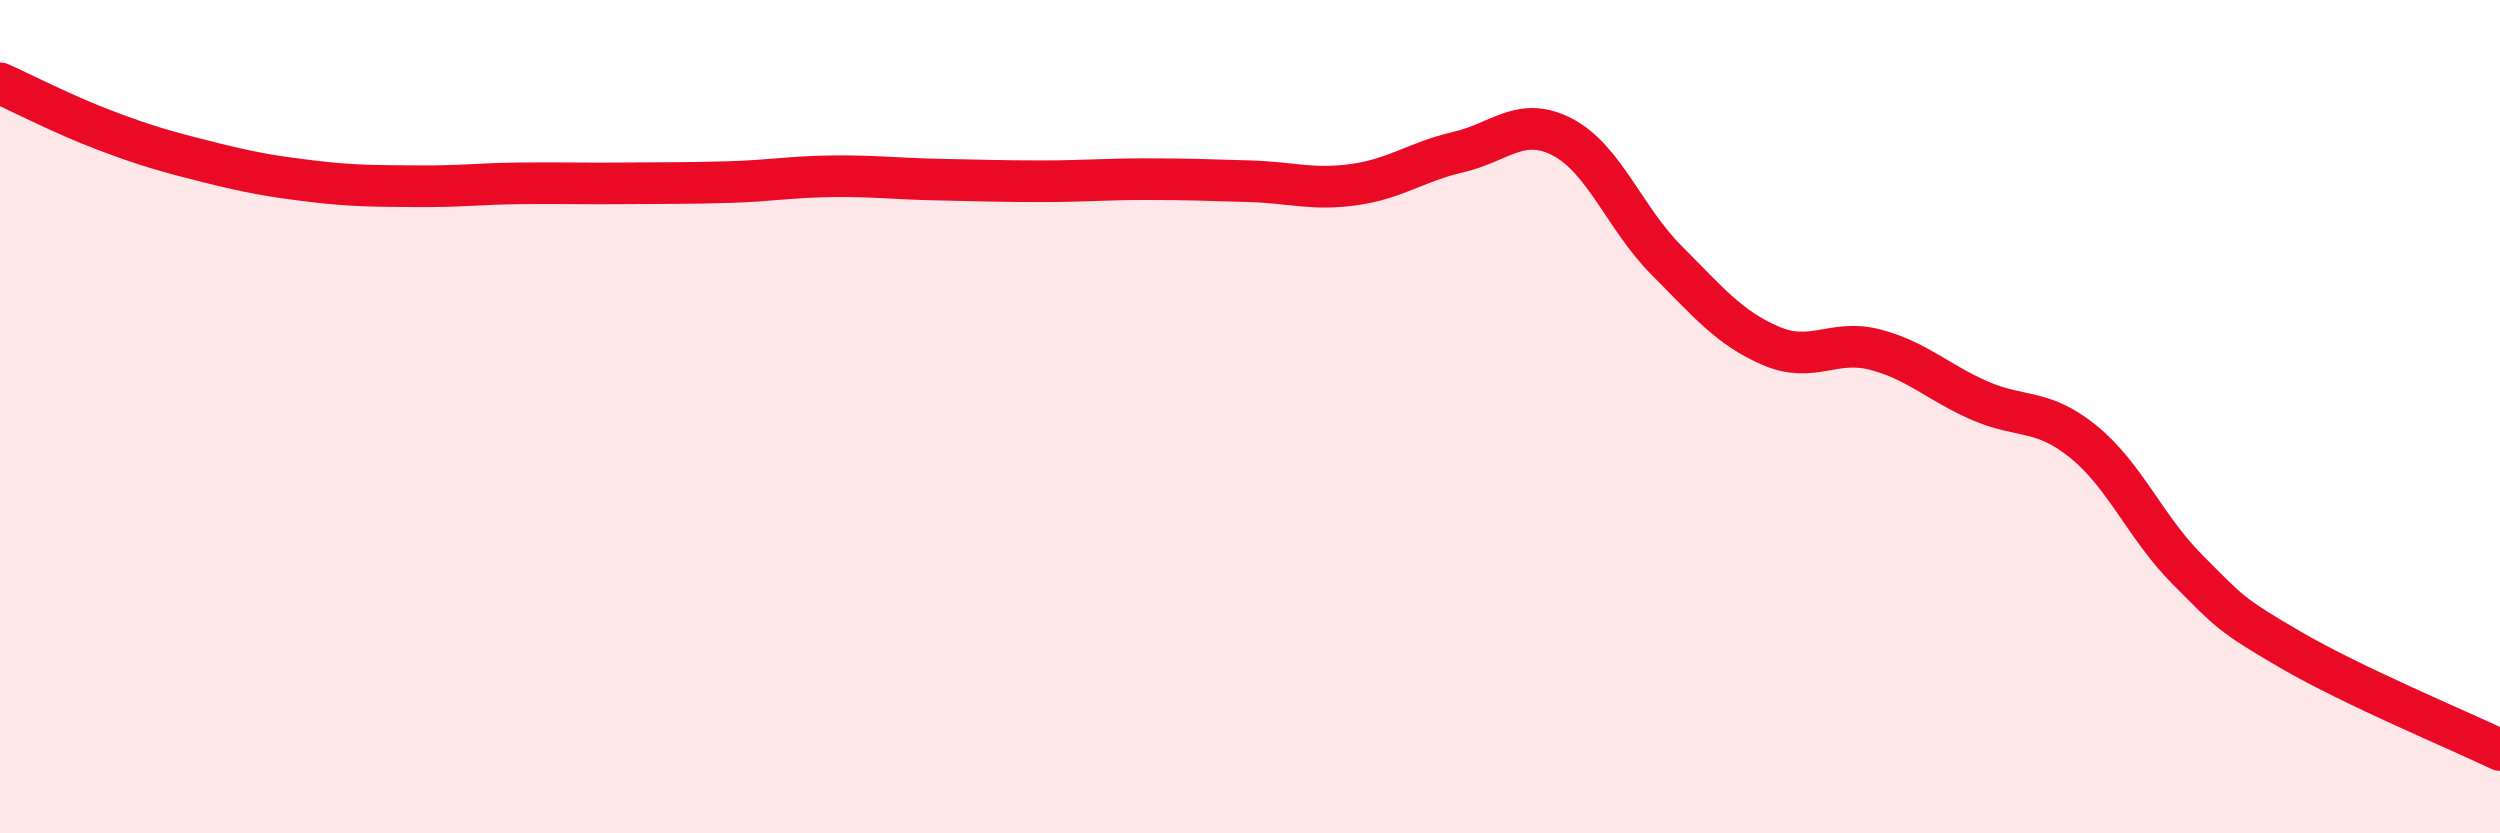
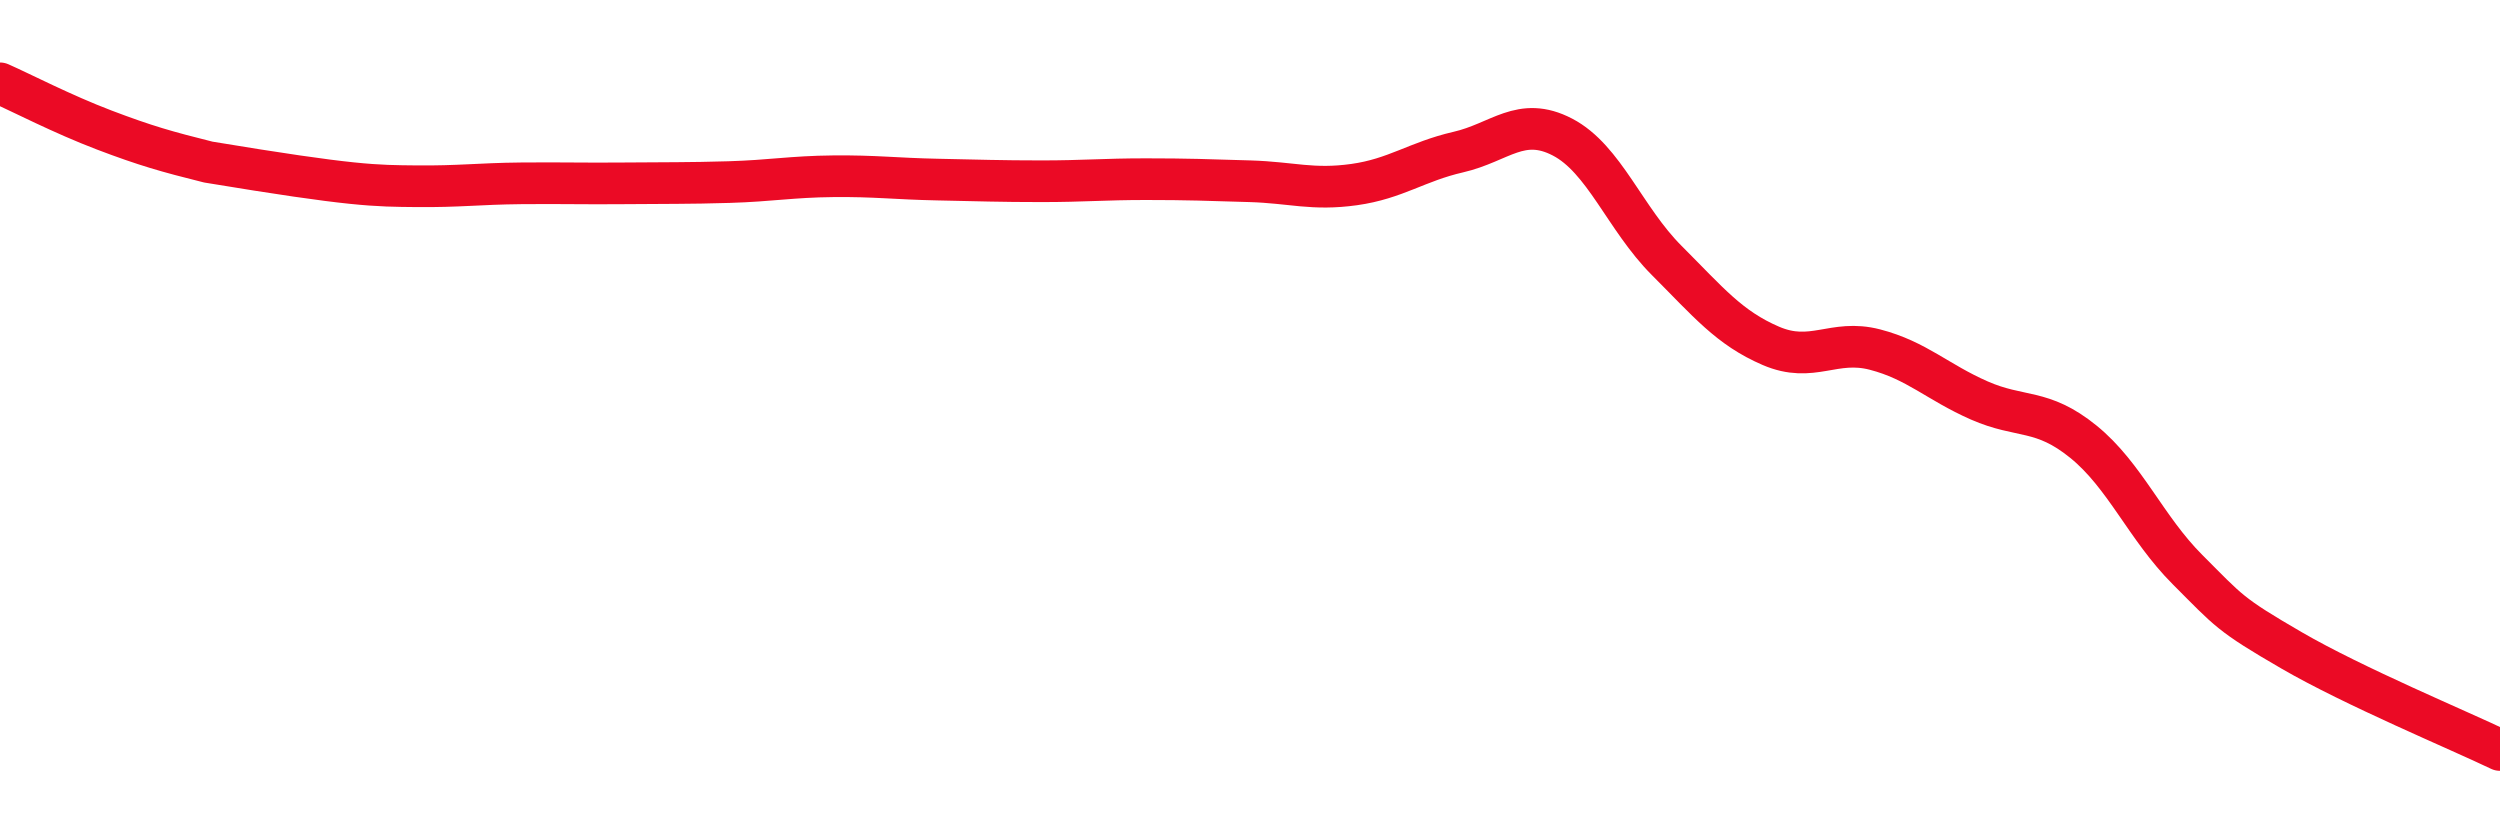
<svg xmlns="http://www.w3.org/2000/svg" width="60" height="20" viewBox="0 0 60 20">
-   <path d="M 0,2 C 0.5,2.22 1.5,2.74 2.5,3.12 C 3.5,3.5 4,3.64 5,3.89 C 6,4.14 6.5,4.23 7.5,4.35 C 8.5,4.47 9,4.46 10,4.47 C 11,4.48 11.5,4.41 12.5,4.4 C 13.5,4.39 14,4.41 15,4.4 C 16,4.39 16.5,4.4 17.5,4.37 C 18.5,4.34 19,4.24 20,4.23 C 21,4.22 21.5,4.29 22.5,4.31 C 23.5,4.33 24,4.35 25,4.35 C 26,4.35 26.5,4.3 27.5,4.3 C 28.5,4.3 29,4.32 30,4.35 C 31,4.38 31.5,4.57 32.5,4.43 C 33.5,4.29 34,3.88 35,3.65 C 36,3.42 36.5,2.77 37.5,3.29 C 38.5,3.81 39,5.25 40,6.25 C 41,7.25 41.5,7.87 42.5,8.3 C 43.5,8.73 44,8.13 45,8.39 C 46,8.65 46.5,9.17 47.5,9.61 C 48.5,10.05 49,9.79 50,10.6 C 51,11.41 51.5,12.67 52.5,13.67 C 53.5,14.67 53.5,14.74 55,15.61 C 56.5,16.48 59,17.52 60,18L60 20L0 20Z" fill="#EB0A25" opacity="0.1" stroke-linecap="round" stroke-linejoin="round" />
-   <path d="M 0,2 C 0.5,2.22 1.5,2.74 2.5,3.12 C 3.5,3.5 4,3.64 5,3.89 C 6,4.14 6.5,4.23 7.5,4.35 C 8.5,4.47 9,4.46 10,4.47 C 11,4.48 11.5,4.41 12.5,4.4 C 13.5,4.39 14,4.41 15,4.4 C 16,4.39 16.5,4.4 17.5,4.37 C 18.5,4.34 19,4.24 20,4.23 C 21,4.22 21.5,4.29 22.5,4.31 C 23.5,4.33 24,4.35 25,4.35 C 26,4.35 26.5,4.3 27.5,4.3 C 28.5,4.3 29,4.32 30,4.35 C 31,4.38 31.5,4.57 32.5,4.43 C 33.5,4.29 34,3.88 35,3.65 C 36,3.42 36.5,2.77 37.5,3.29 C 38.5,3.81 39,5.25 40,6.25 C 41,7.25 41.5,7.87 42.5,8.3 C 43.5,8.73 44,8.13 45,8.39 C 46,8.65 46.5,9.17 47.5,9.61 C 48.5,10.05 49,9.79 50,10.6 C 51,11.41 51.5,12.67 52.5,13.67 C 53.5,14.67 53.5,14.74 55,15.61 C 56.5,16.48 59,17.52 60,18" stroke="#EB0A25" stroke-width="1" fill="none" stroke-linecap="round" stroke-linejoin="round" />
+   <path d="M 0,2 C 0.5,2.22 1.5,2.74 2.5,3.12 C 3.5,3.5 4,3.64 5,3.89 C 8.5,4.47 9,4.46 10,4.47 C 11,4.48 11.5,4.41 12.5,4.4 C 13.5,4.39 14,4.41 15,4.4 C 16,4.39 16.5,4.4 17.5,4.37 C 18.5,4.34 19,4.24 20,4.23 C 21,4.22 21.5,4.29 22.5,4.31 C 23.5,4.33 24,4.35 25,4.35 C 26,4.35 26.5,4.3 27.5,4.3 C 28.5,4.3 29,4.32 30,4.35 C 31,4.38 31.5,4.57 32.5,4.43 C 33.5,4.29 34,3.88 35,3.65 C 36,3.42 36.5,2.77 37.5,3.29 C 38.5,3.81 39,5.25 40,6.25 C 41,7.25 41.5,7.87 42.5,8.3 C 43.5,8.73 44,8.13 45,8.39 C 46,8.65 46.5,9.17 47.5,9.61 C 48.5,10.05 49,9.79 50,10.6 C 51,11.41 51.5,12.67 52.5,13.67 C 53.5,14.67 53.5,14.74 55,15.61 C 56.5,16.48 59,17.52 60,18" stroke="#EB0A25" stroke-width="1" fill="none" stroke-linecap="round" stroke-linejoin="round" />
</svg>